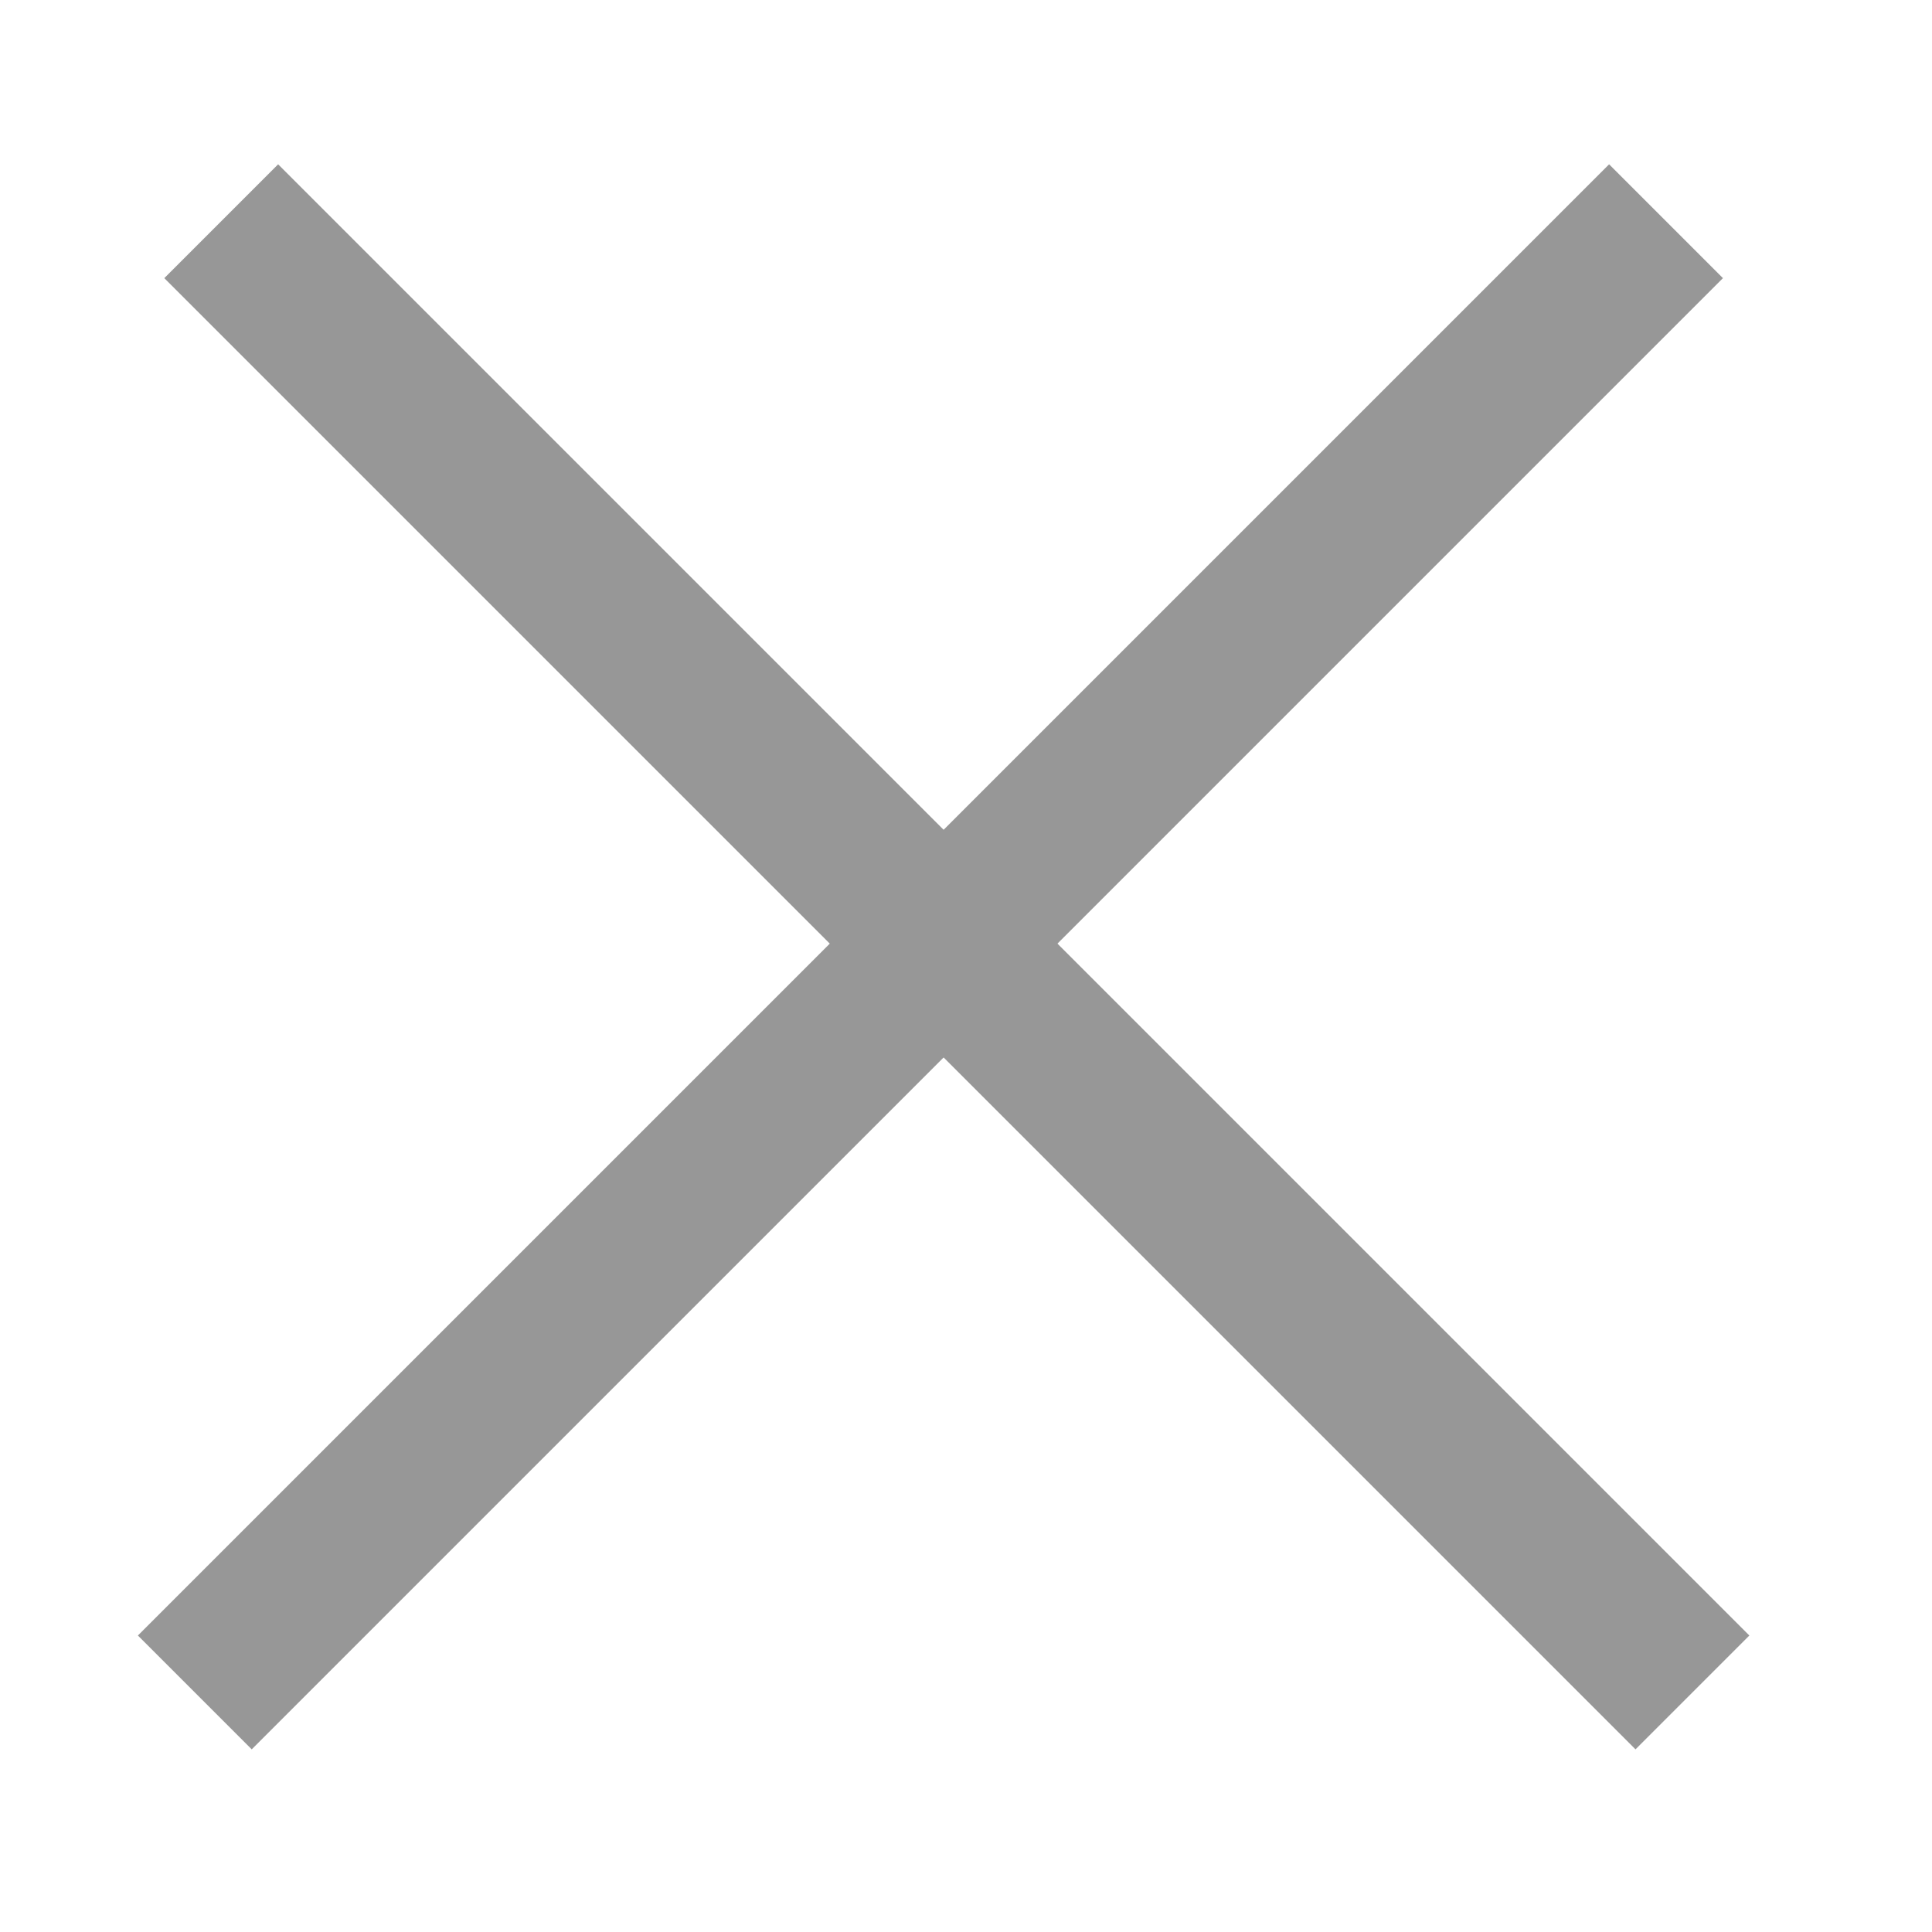
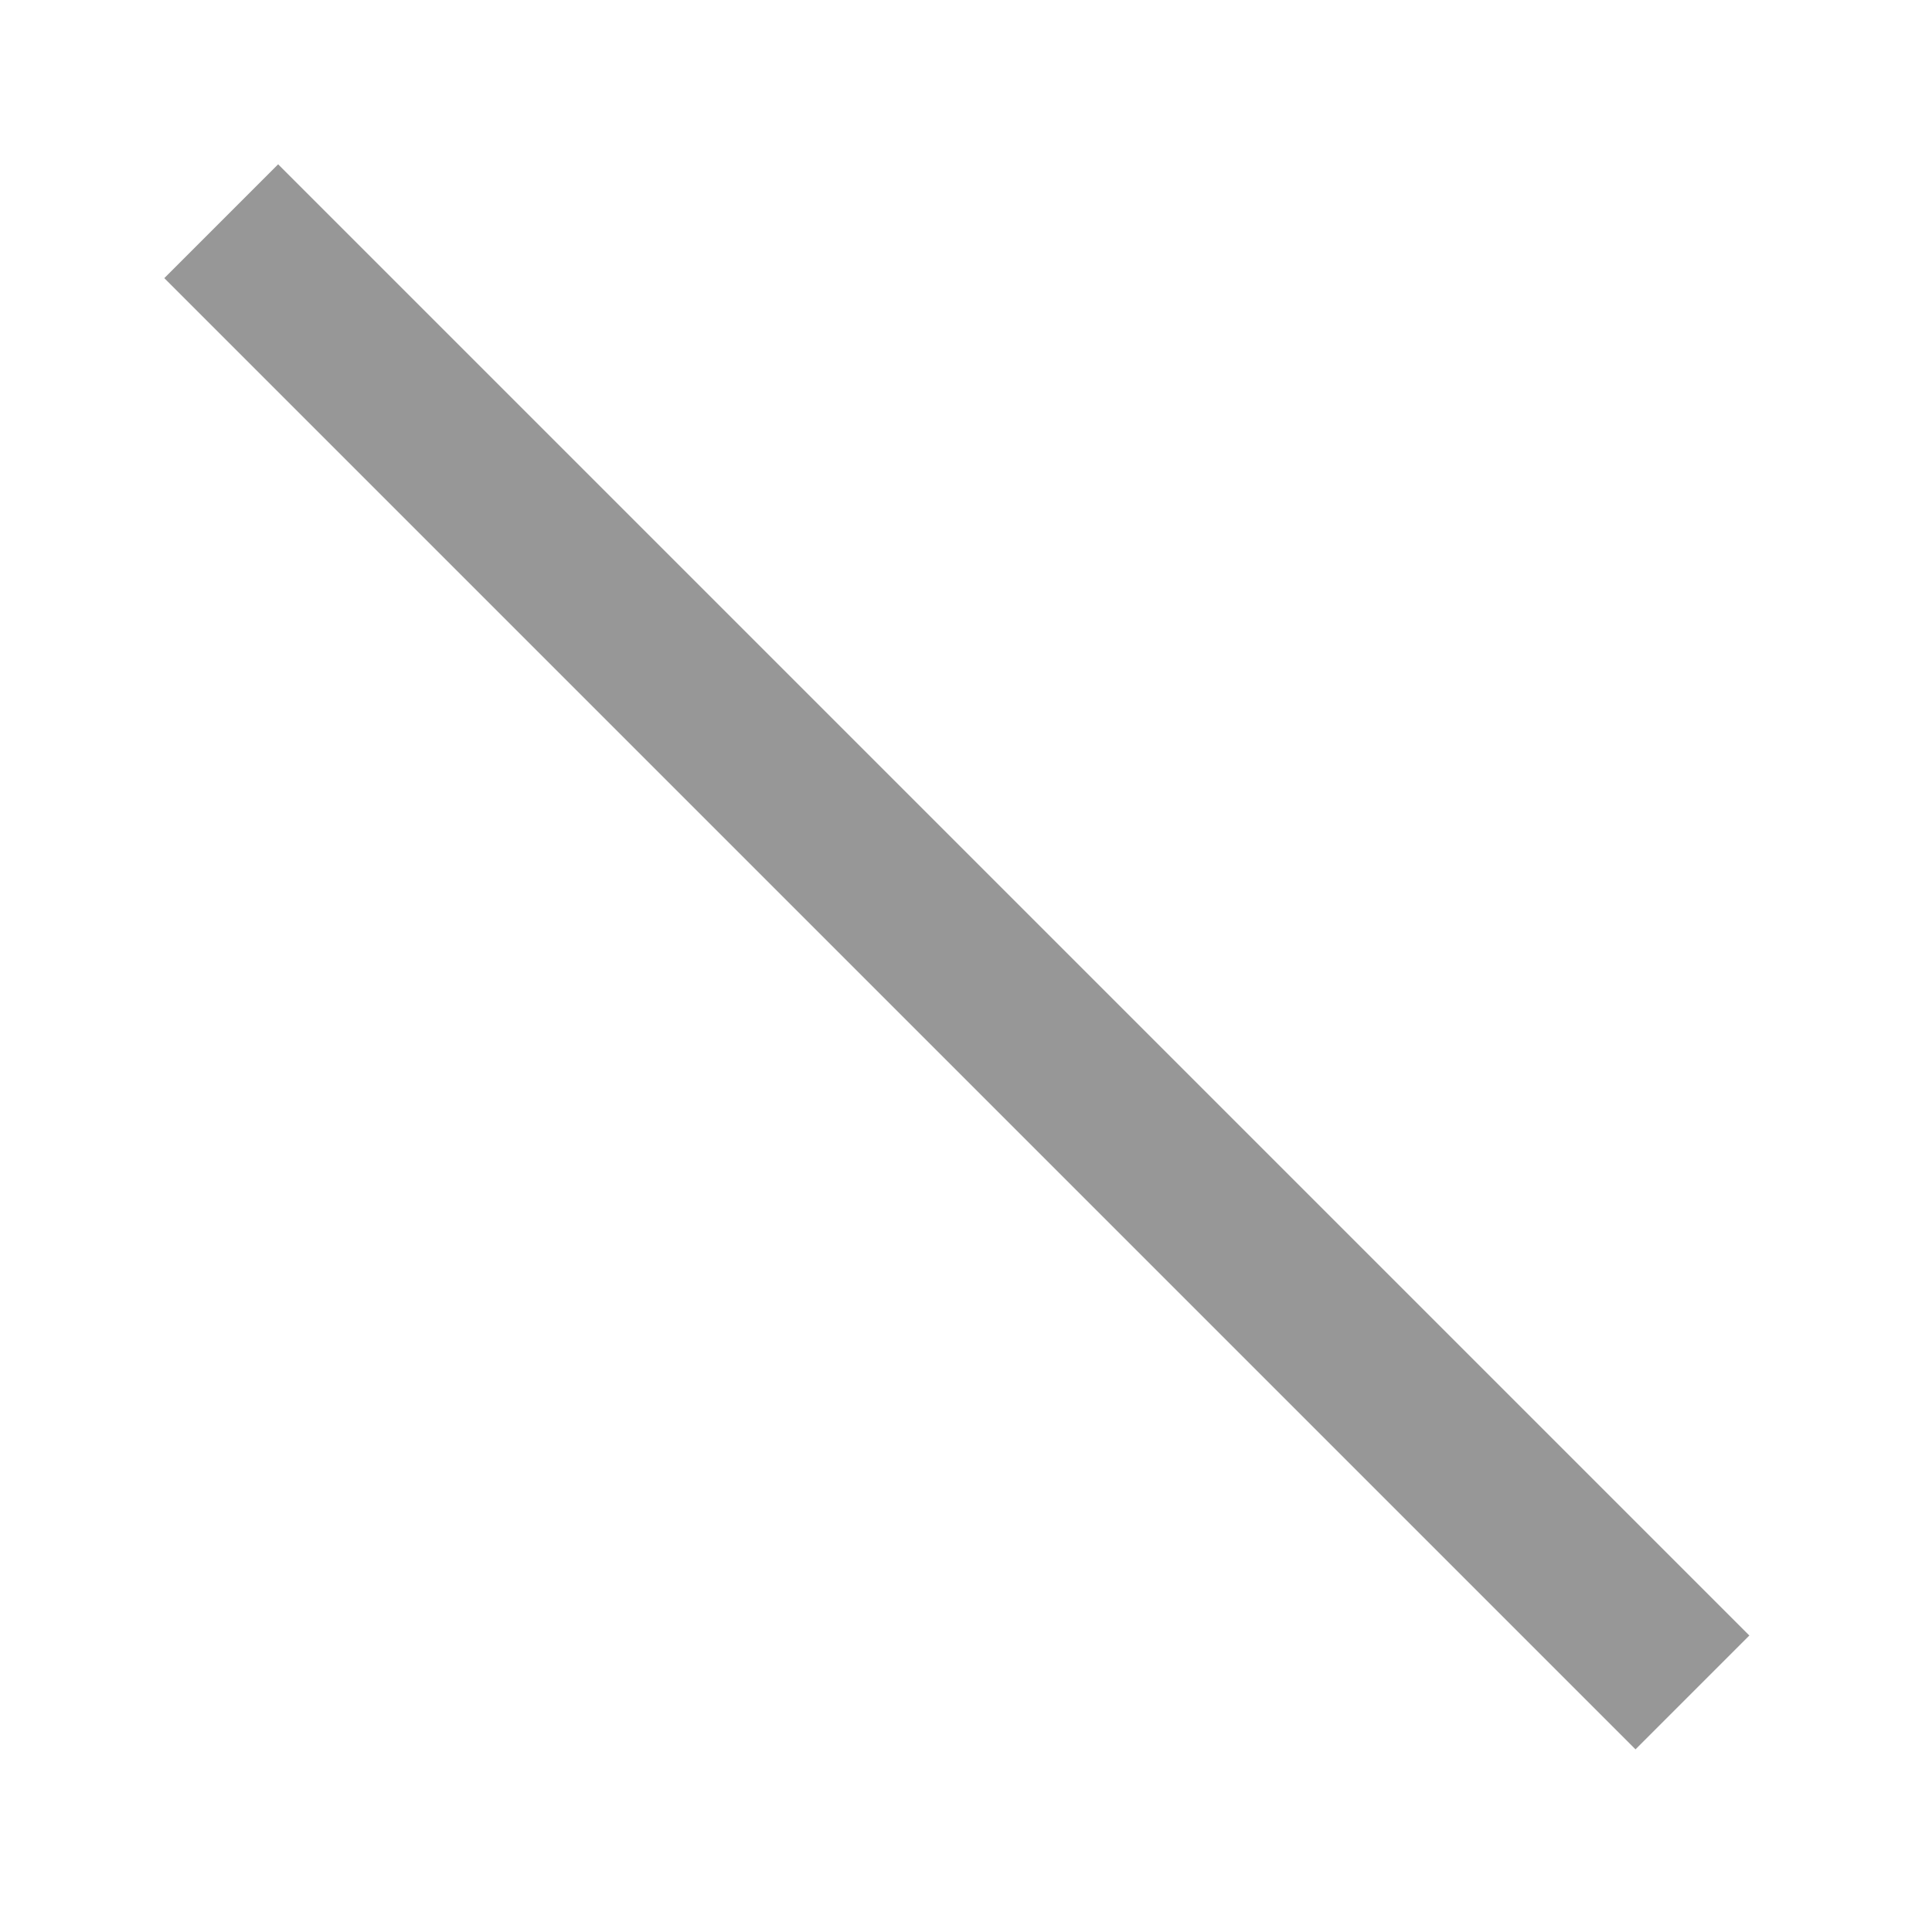
<svg xmlns="http://www.w3.org/2000/svg" width="12px" height="12px" viewBox="0 0 12 12" version="1.1">
  <title>ico/close/34</title>
  <desc>Created with Sketch.</desc>
  <g id="Page-1" stroke="none" strokeWidth="1" fill="none" fillRule="evenodd" strokeLinecap="square">
    <g id="Desktop-HD-Copy" transform="translate(-1319, -143)" stroke="#979797" strokeWidth="1.667">
      <g id="ico/close/34" transform="translate(1320, 144)">
        <path d="M0.374,0.374 L9.512,9.512" id="Line-3" />
-         <path d="M0.21,0.374 L9.348,9.512" id="Line-3" transform="translate(4.779, 4.943) scale(-1, 1) translate(-4.779, -4.943) " />
      </g>
    </g>
  </g>
</svg>